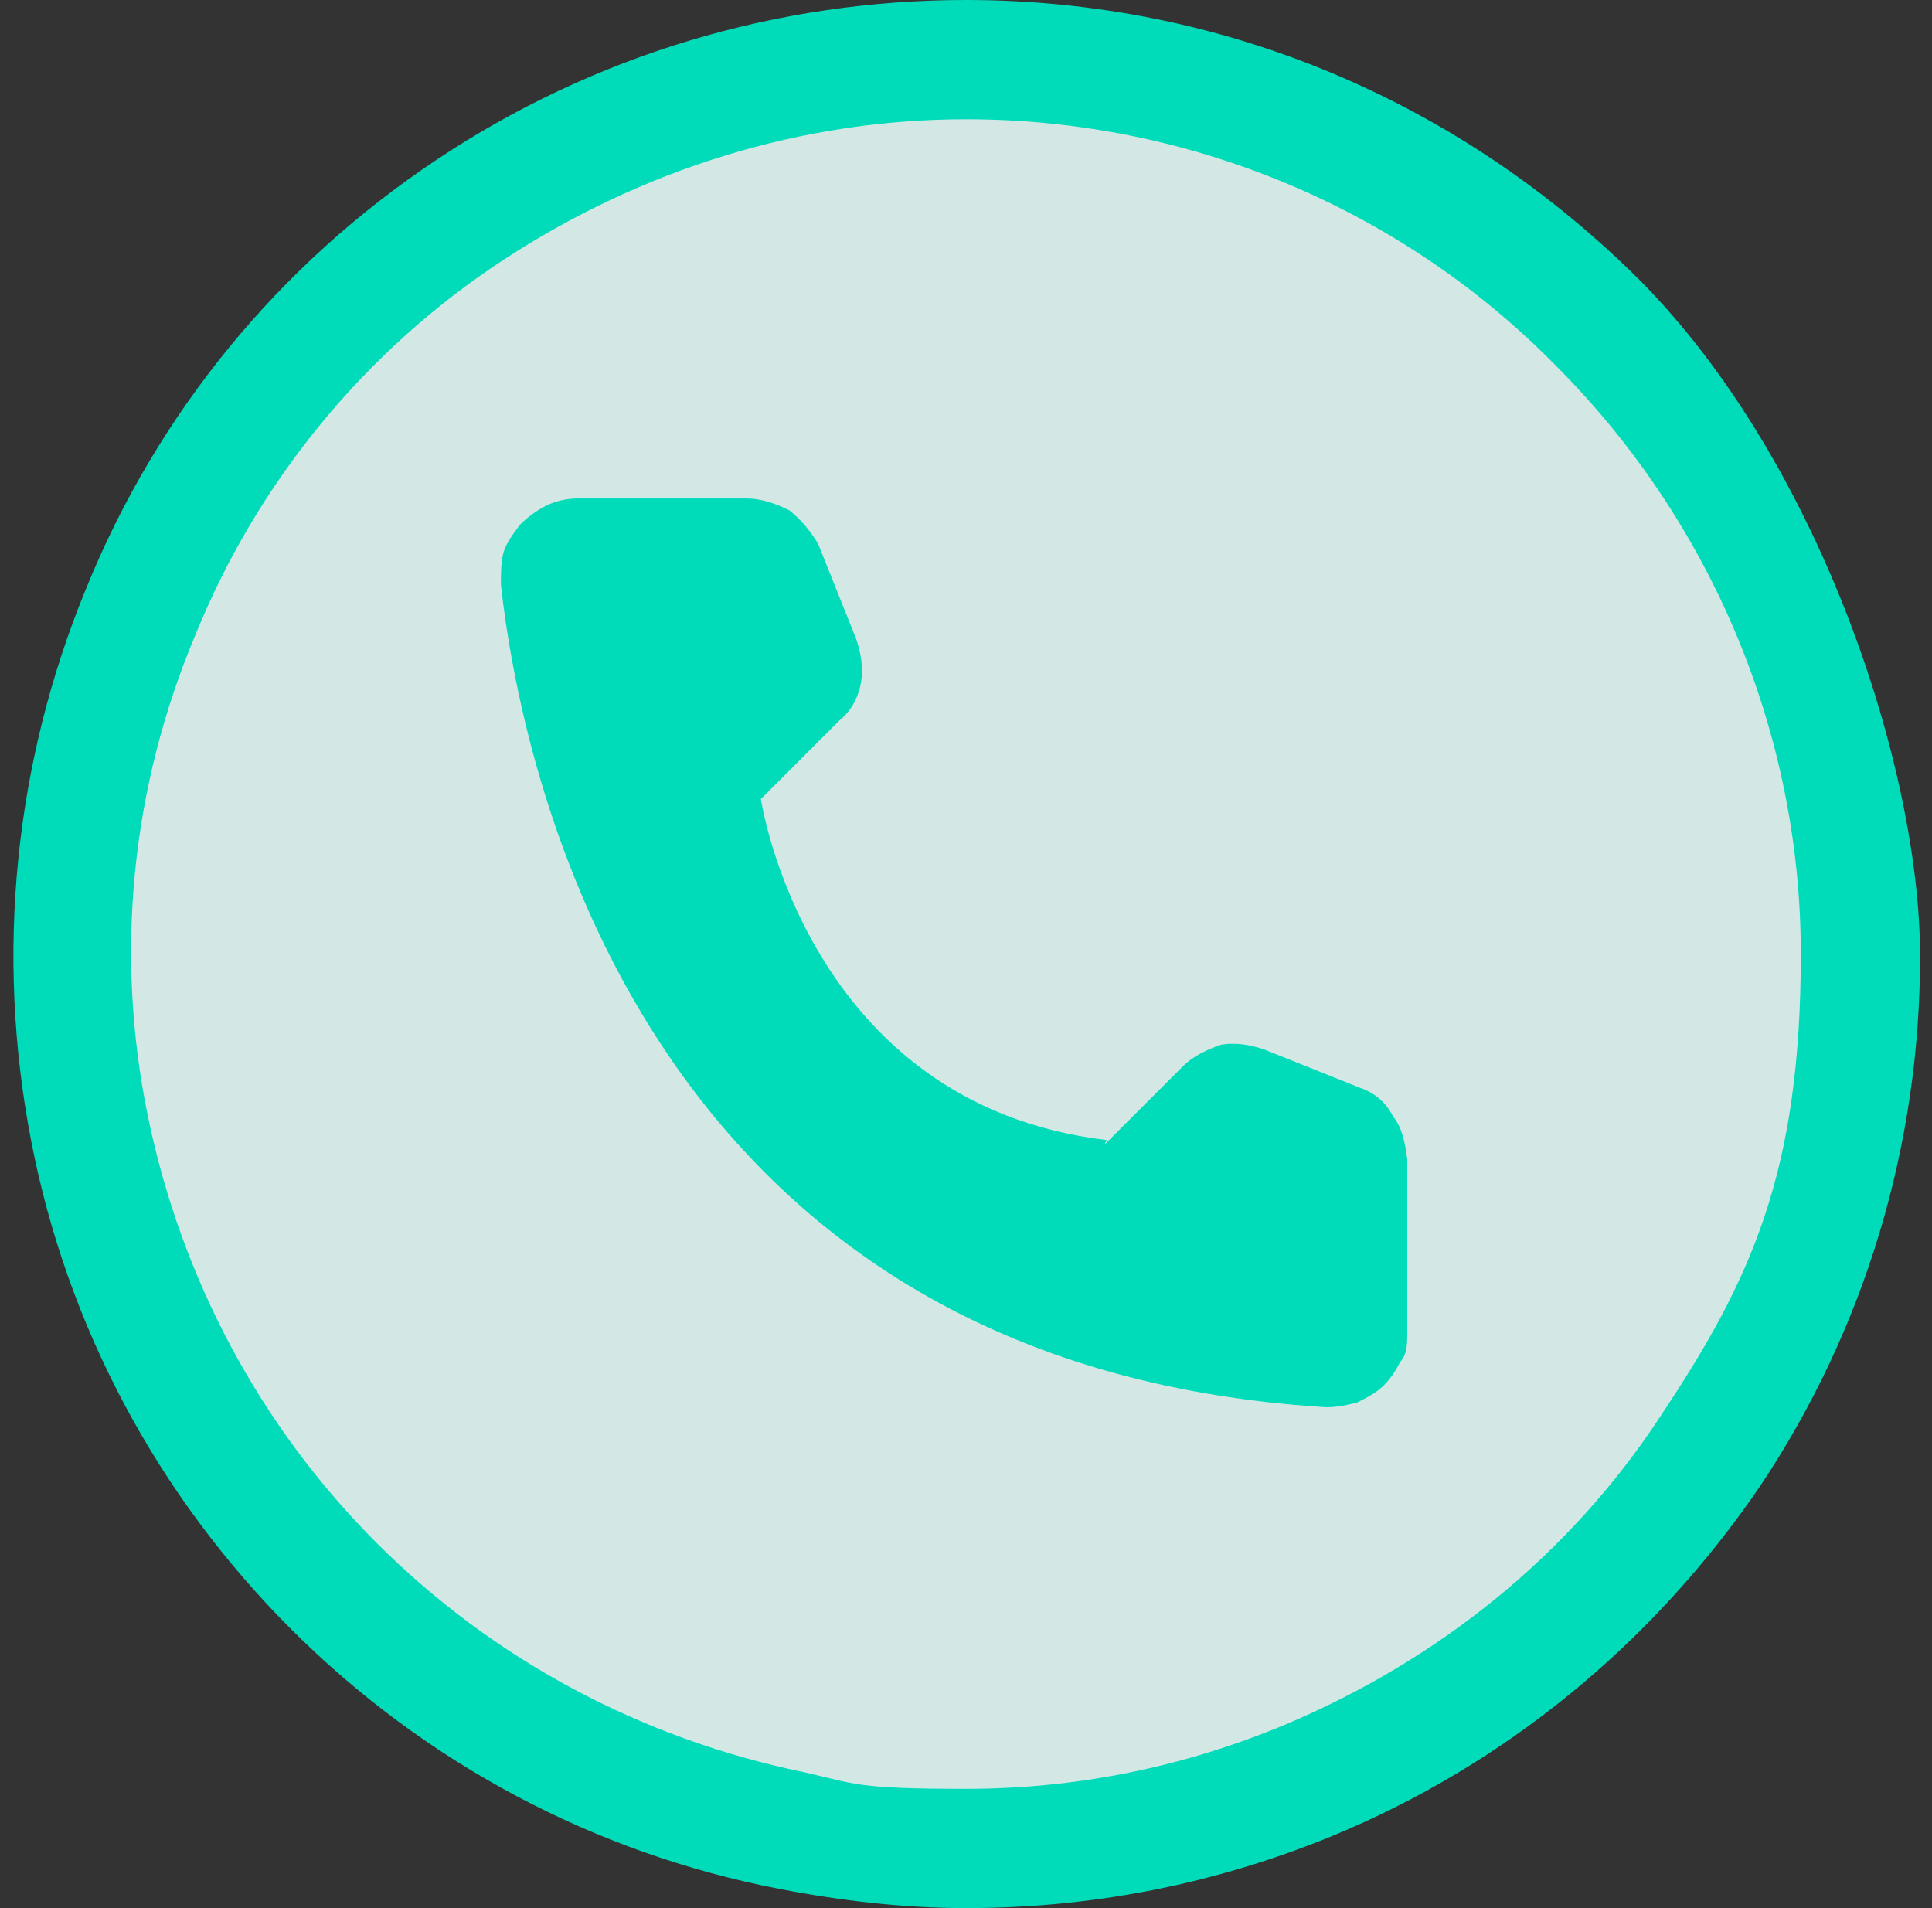
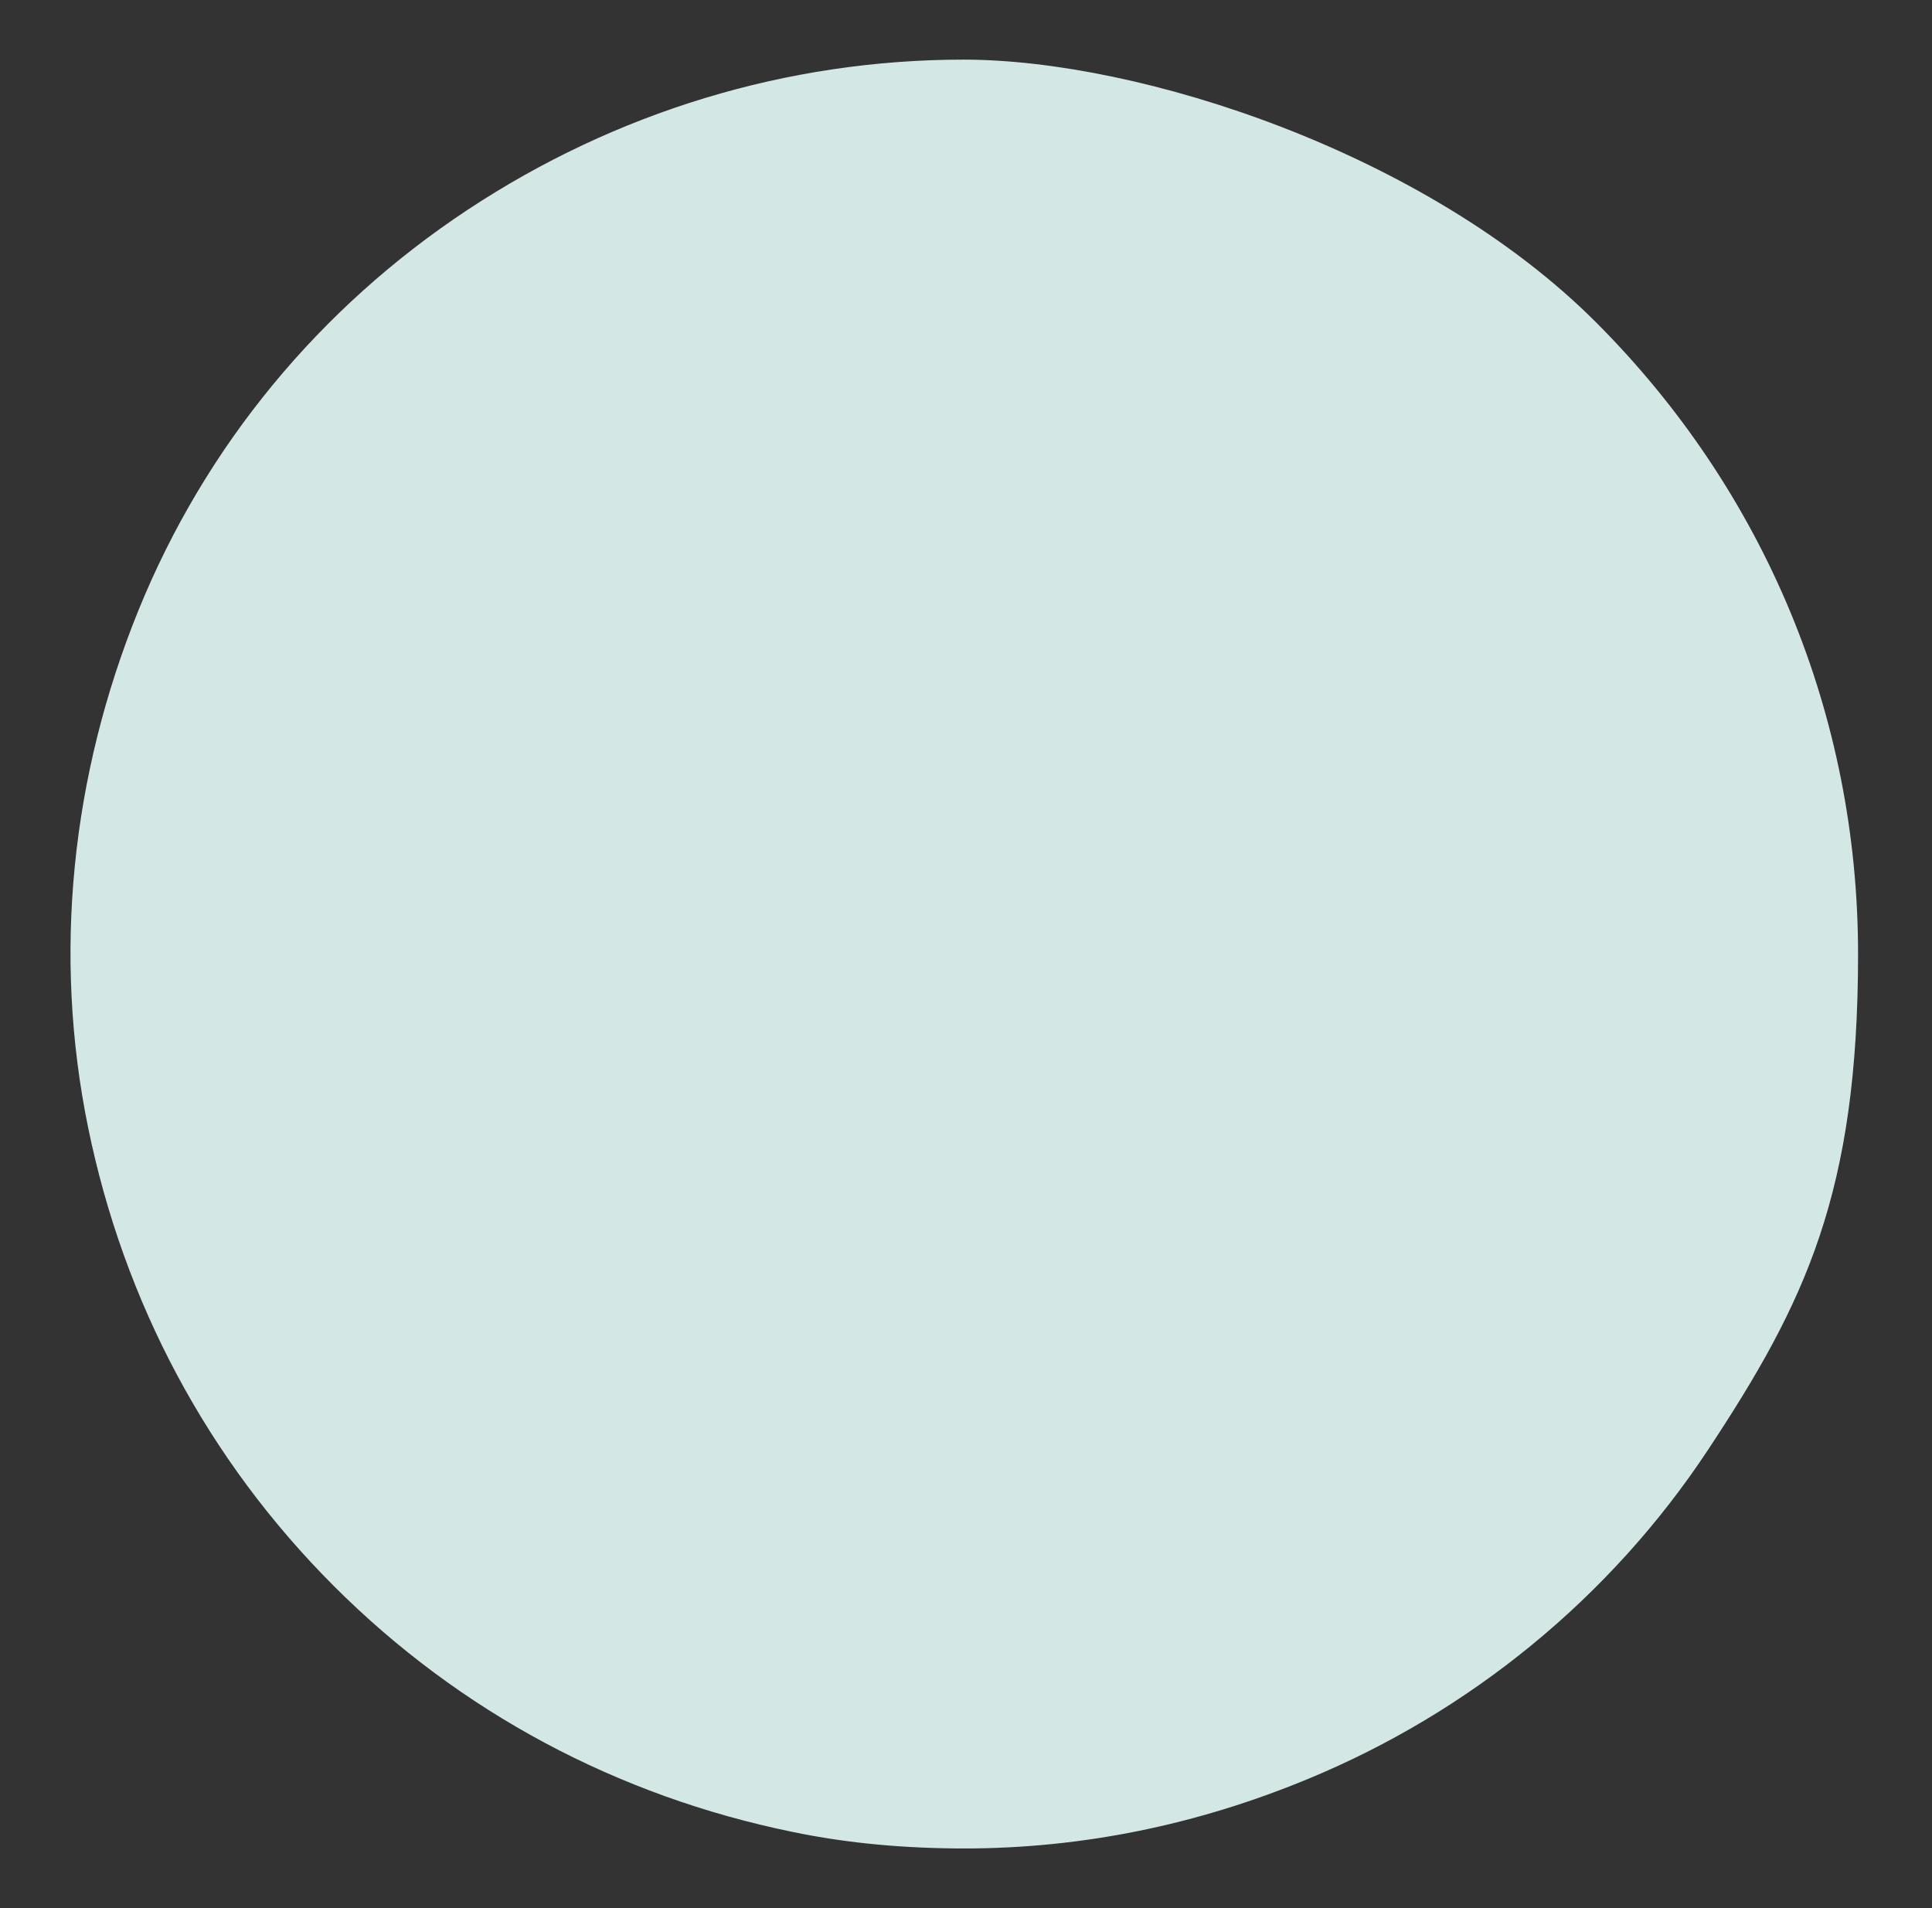
<svg xmlns="http://www.w3.org/2000/svg" height="80" viewBox="0 0 81 80" width="81">
  <rect x="0" y="0" width="81" height="80" fill="#333333" stroke="none" />
  <path d="m40.5 77.5c-2.5 0-4.9-.2-7.3-.7-7.3-1.5-13.9-5-19.2-10.3s-8.8-11.9-10.3-19.2-.7-14.8 2.1-21.7 7.6-12.7 13.8-16.8 13.4-6.3 20.8-6.3 19.4 3.9 26.5 11 11 16.5 11 26.5-2.2 14.6-6.3 20.8-10 11-16.8 13.8c-4.6 1.9-9.4 2.9-14.4 2.9z" fill="#e5fbf8" opacity=".9" />
  <g fill="#00dcb9">
-     <path d="m40.5 5c9.3 0 18.2 3.7 24.7 10.3 6.6 6.6 10.3 15.5 10.3 24.7s-2.1 13.7-5.9 19.4c-3.8 5.8-9.3 10.2-15.7 12.9-4.3 1.8-8.8 2.7-13.4 2.7s-4.6-.2-6.8-.7c-6.8-1.4-13-4.7-17.9-9.6s-8.2-11.1-9.6-17.9-.7-13.8 2-20.2c2.6-6.4 7.1-11.9 12.9-15.7s12.5-5.9 19.4-5.9m0-5c-7.9 0-15.6 2.3-22.2 6.7s-11.7 10.6-14.7 18c-3 7.3-3.8 15.3-2.3 23.1s5.3 14.9 10.9 20.5 12.7 9.4 20.5 10.9c2.6.5 5.2.8 7.8.8 5.3 0 10.4-1 15.3-3 7.3-3 13.5-8.1 18-14.7 4.4-6.6 6.7-14.3 6.7-22.2s-4.2-20.7-11.7-28.3c-7.6-7.6-17.6-11.8-28.3-11.8z" />
-     <path d="m46.3 48 3.3-3.3c.4-.4 1-.7 1.6-.9.6-.1 1.2 0 1.8.2l4 1.6c.6.2 1.1.6 1.4 1.2.4.5.5 1.1.6 1.8v7.3c0 .4 0 .9-.3 1.2-.2.4-.4.7-.7 1s-.7.5-1.1.7c-.4.1-.8.2-1.3.2-27.9-1.7-33.6-25.4-34.6-34.5 0-.4 0-.9.1-1.3s.4-.8.7-1.2c.3-.3.7-.6 1.1-.8s.9-.3 1.3-.3h7.1c.6 0 1.2.2 1.8.5.5.4.9.9 1.2 1.4l1.6 4c.2.6.3 1.2.2 1.8s-.4 1.2-.9 1.6l-3.3 3.3s1.9 12.8 14.5 14.3z" />
-   </g>
+     </g>
</svg>